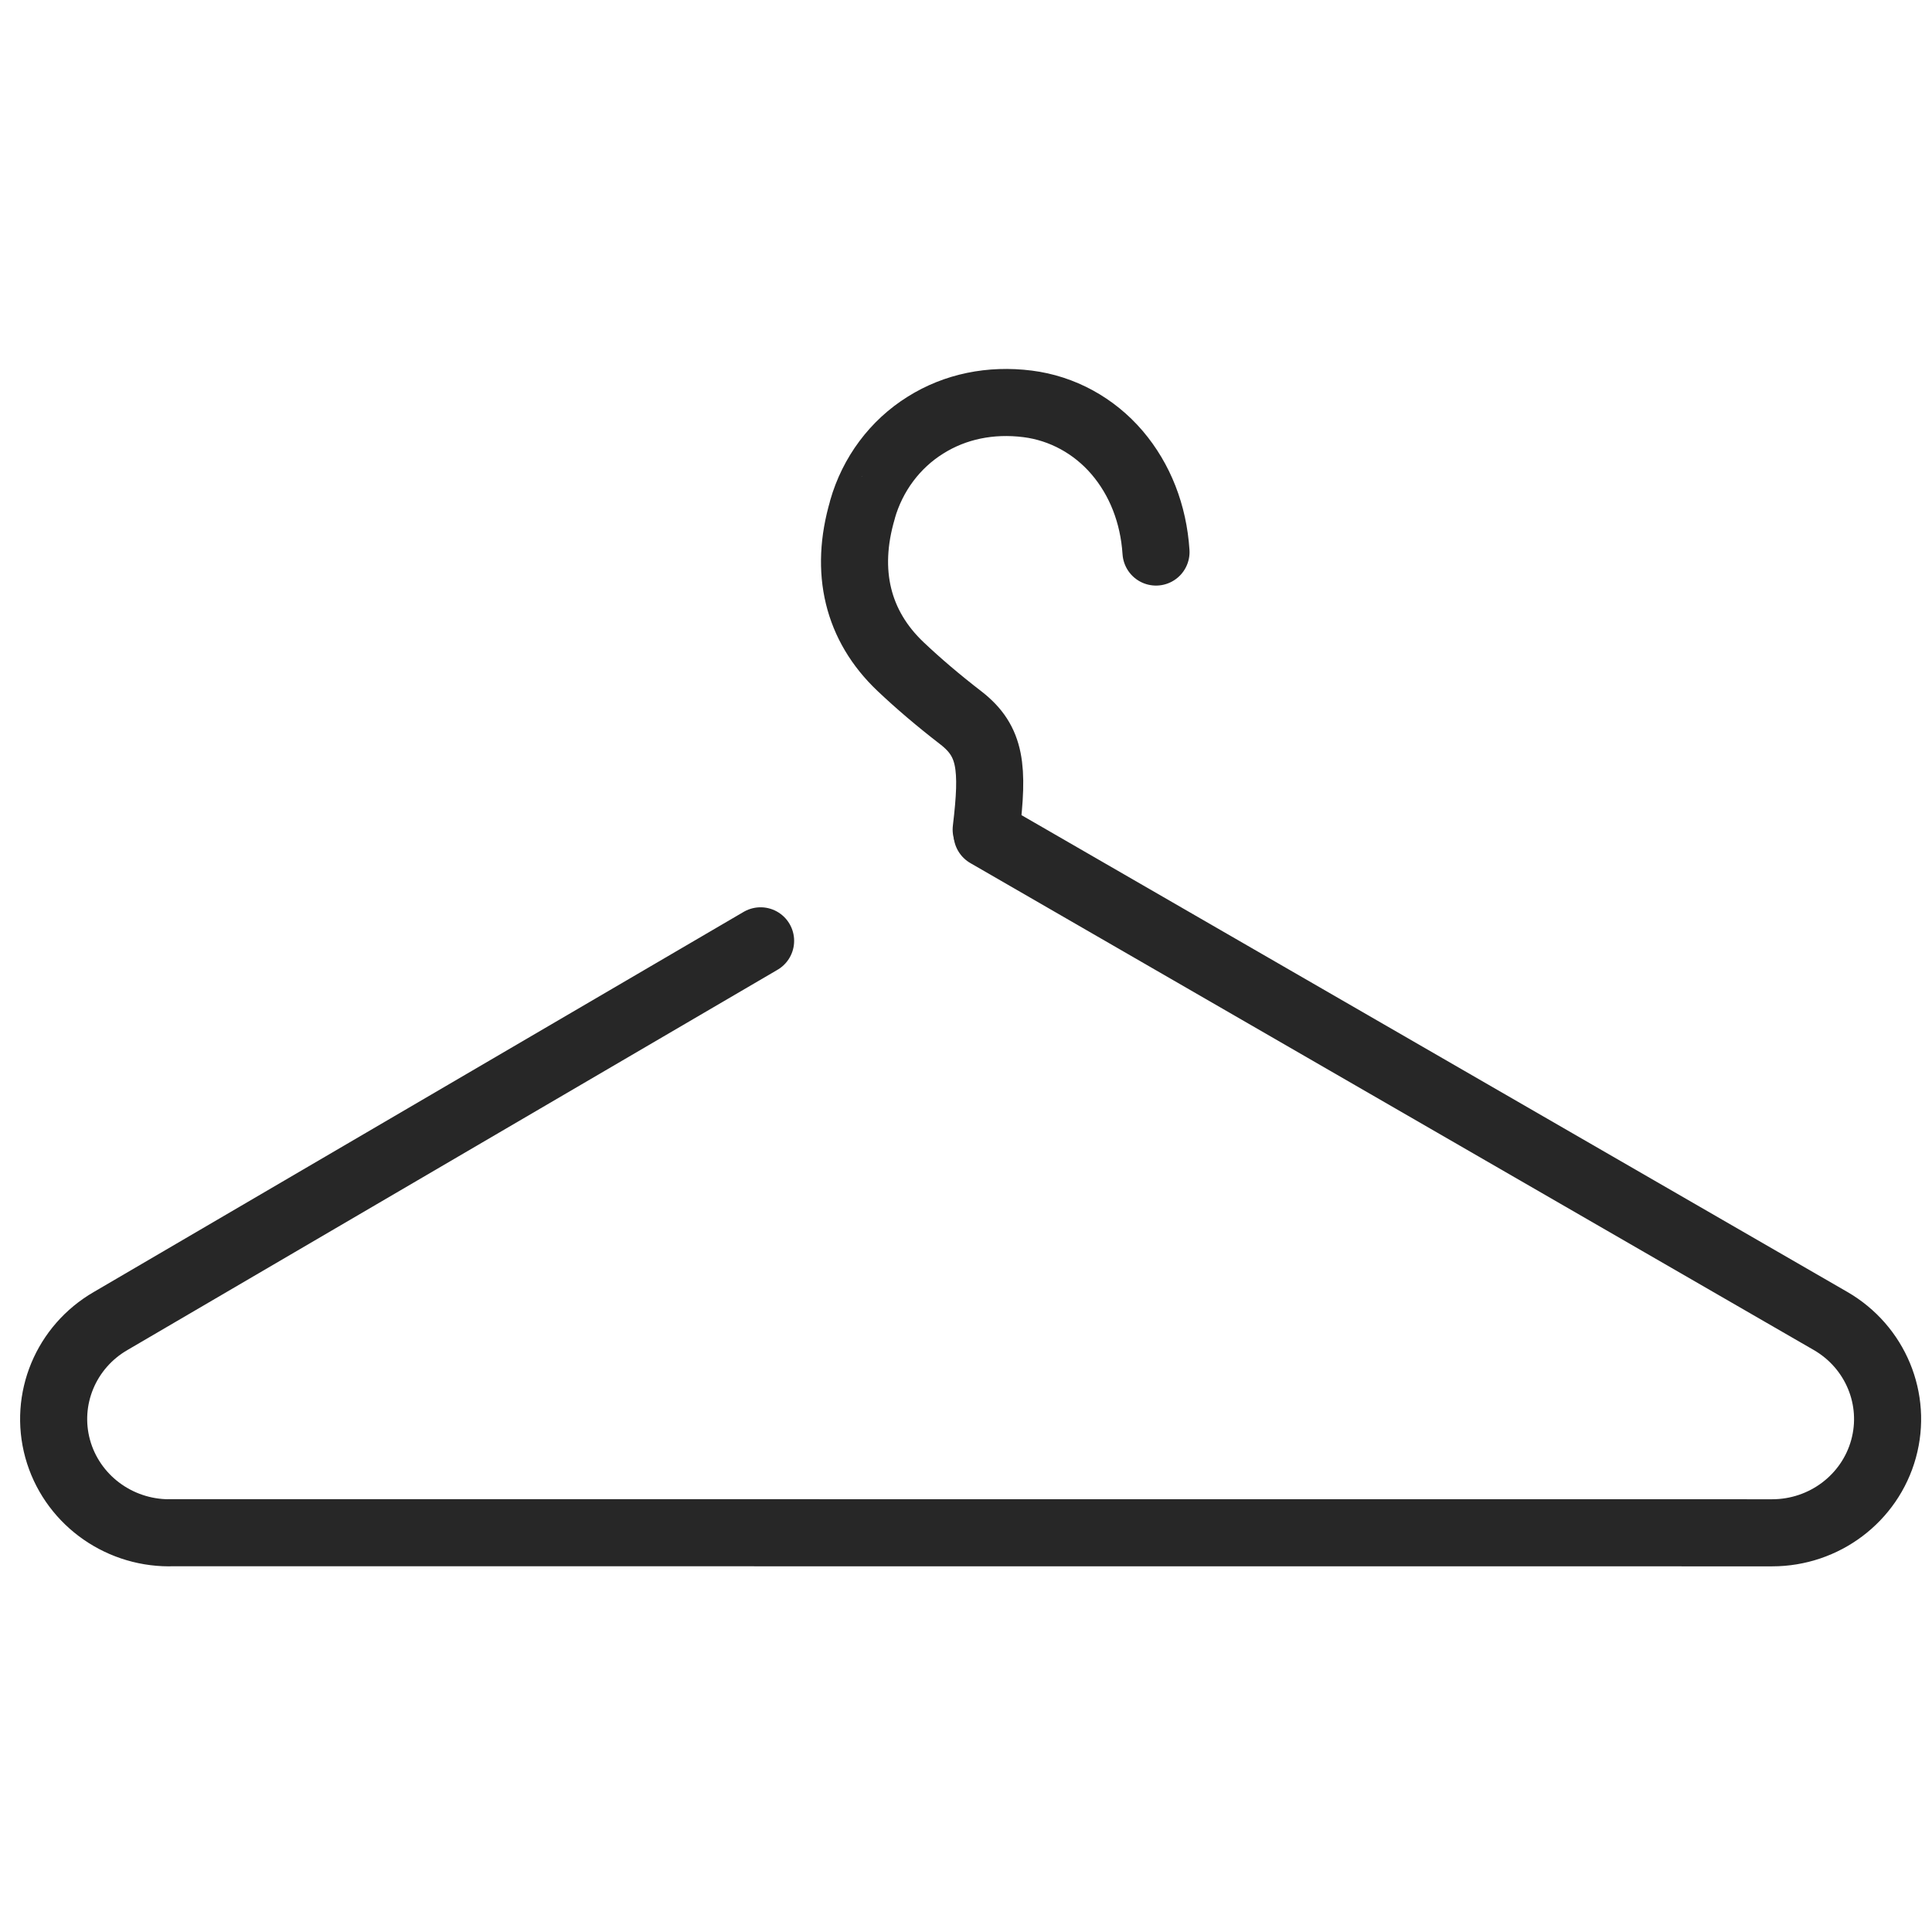
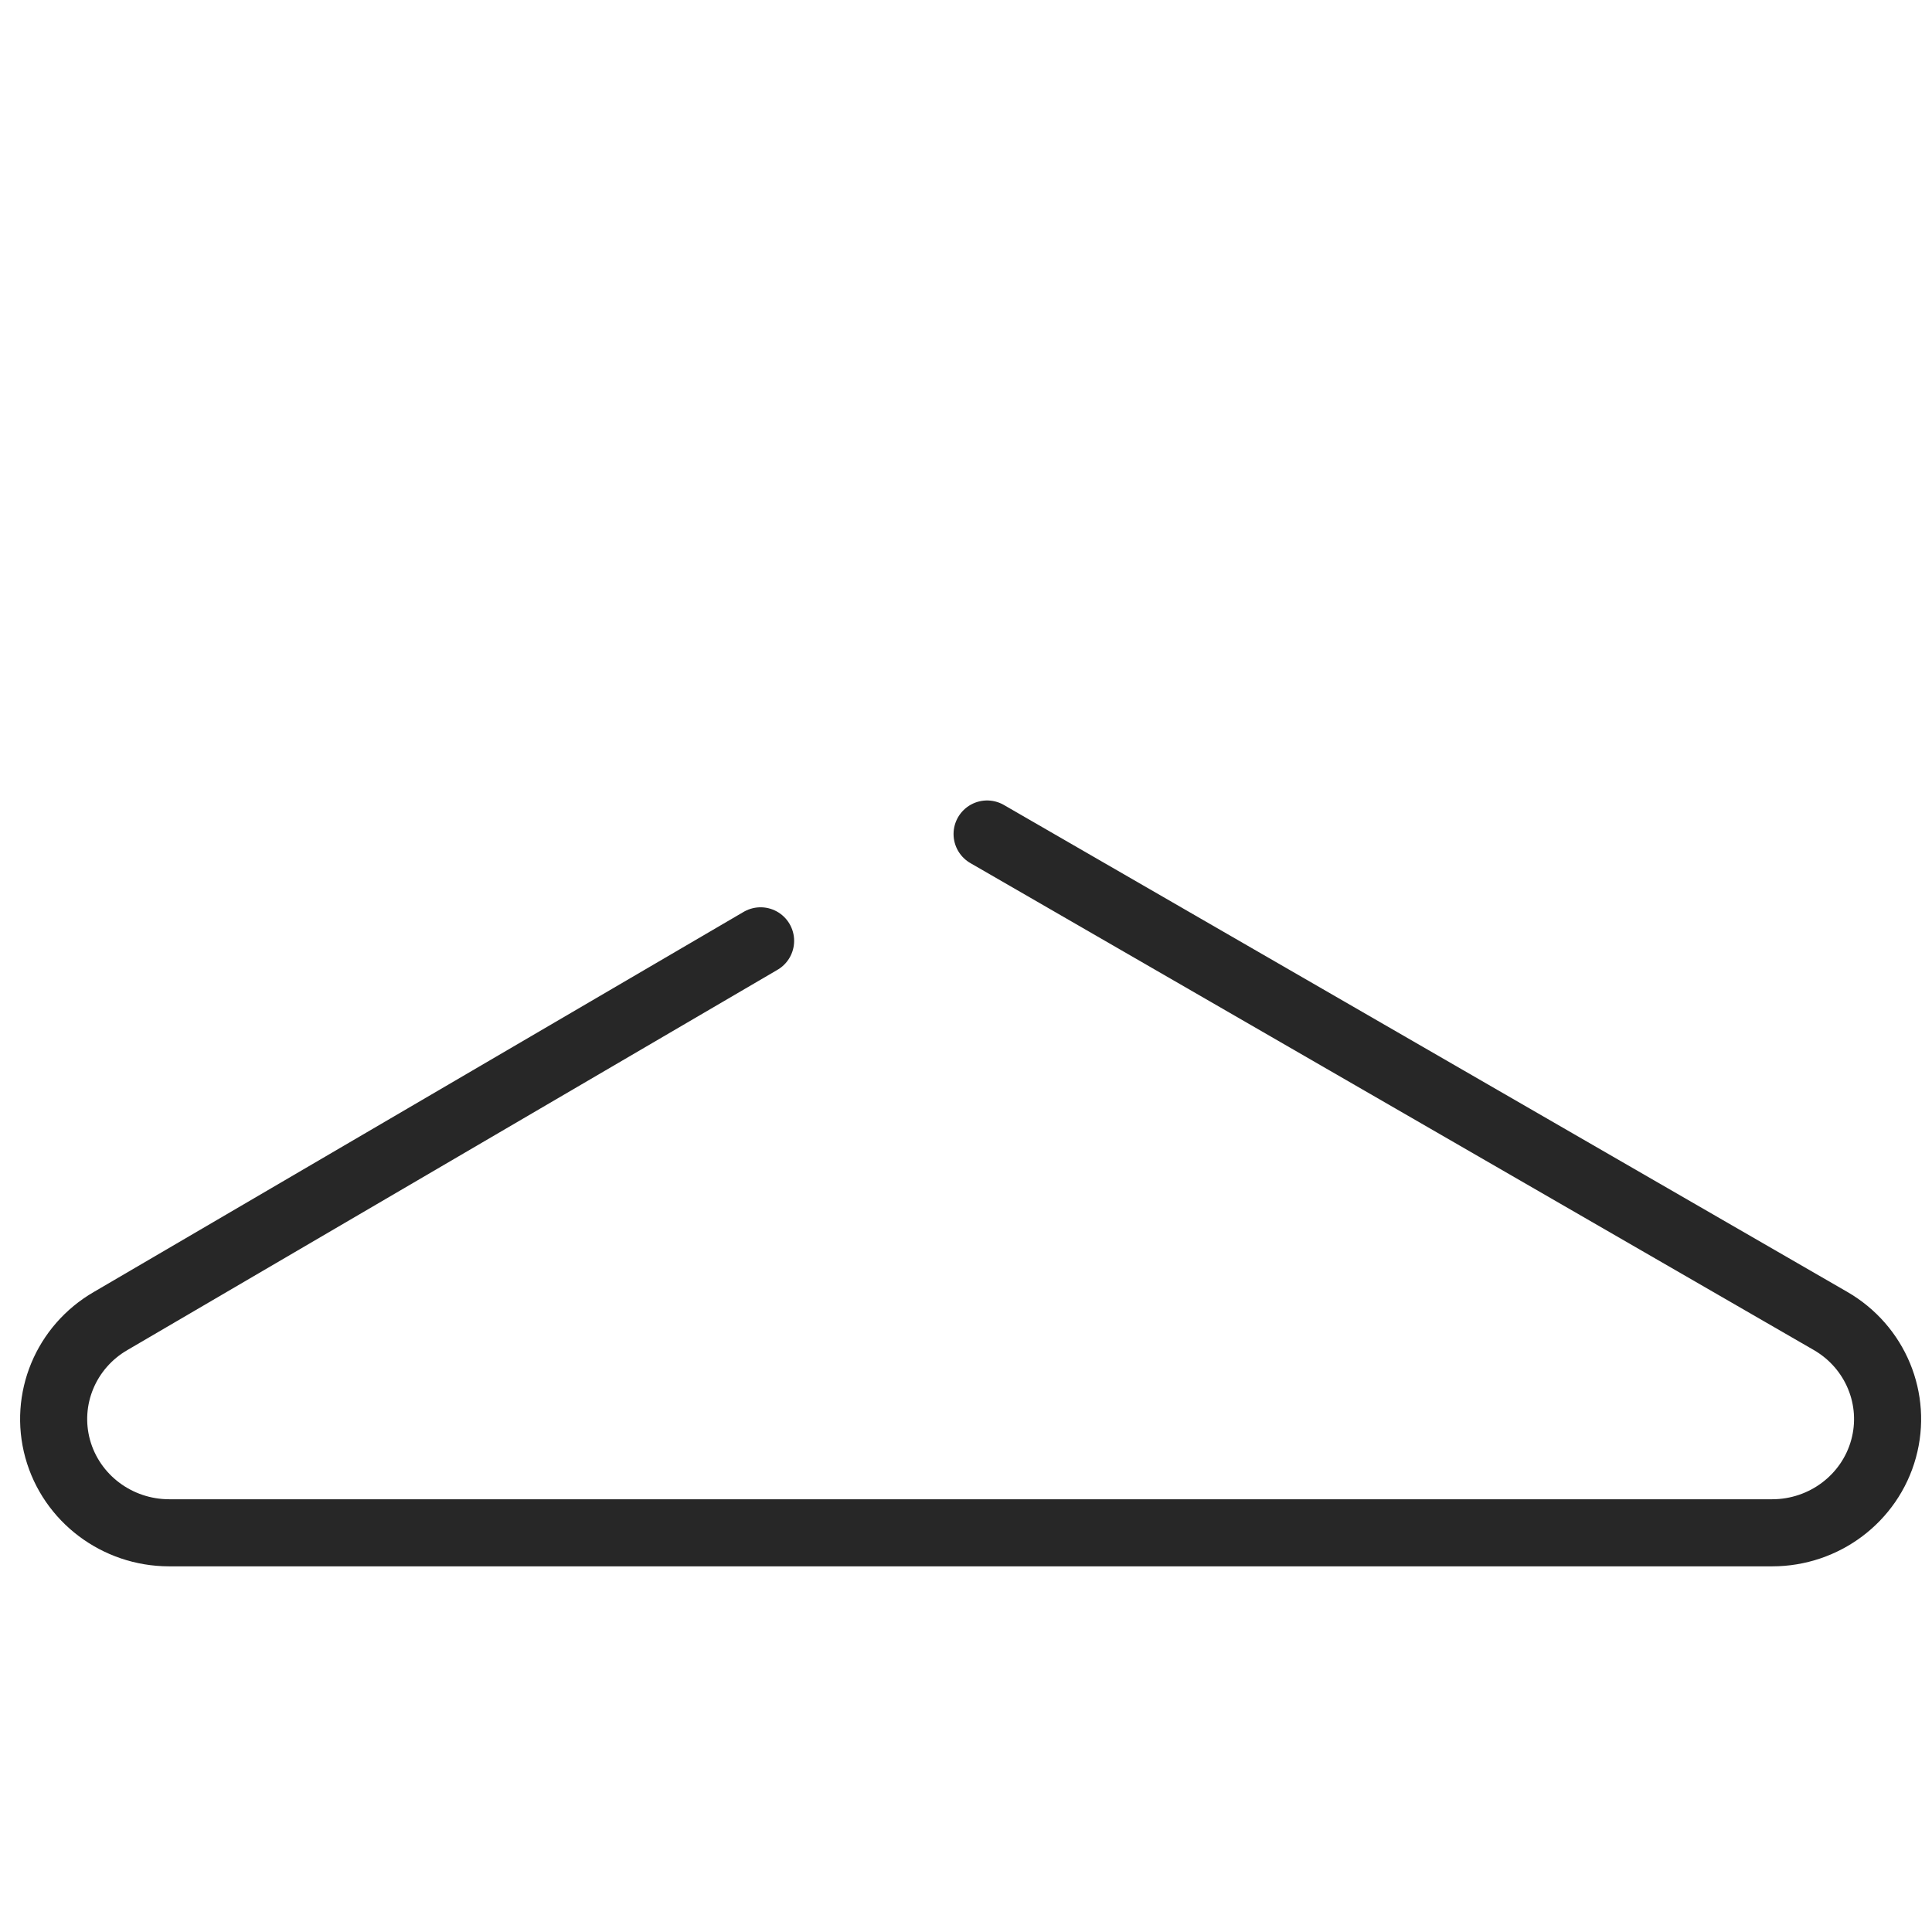
<svg xmlns="http://www.w3.org/2000/svg" width="72" height="72" viewBox="0 0 72 72" fill="none">
-   <path d="M36.752 30.916C37.029 28.606 36.936 27.63 35.817 26.759C34.957 26.095 34.219 25.465 33.561 24.842C31.956 23.321 31.463 21.3 32.143 18.993H32.14C32.514 17.677 33.352 16.55 34.493 15.841C35.597 15.148 36.914 14.877 38.296 15.051C39.587 15.214 40.775 15.864 41.635 16.872C42.484 17.87 42.988 19.149 43.081 20.573" stroke="#272727" stroke-width="2.5" stroke-linecap="round" stroke-linejoin="round" />
-   <path d="M36.786 31.081L68.218 49.228C69.894 50.196 70.704 52.15 70.194 53.996C69.685 55.841 67.983 57.123 66.044 57.123L11.362 57.12H6.3V57.123C4.36 57.12 2.659 55.838 2.149 53.992C1.643 52.146 2.45 50.196 4.126 49.228L28.345 35.062" stroke="#272727" stroke-width="2.5" stroke-linecap="round" stroke-linejoin="round" />
+   <path d="M36.786 31.081L68.218 49.228C69.894 50.196 70.704 52.15 70.194 53.996C69.685 55.841 67.983 57.123 66.044 57.123H6.3V57.123C4.36 57.12 2.659 55.838 2.149 53.992C1.643 52.146 2.45 50.196 4.126 49.228L28.345 35.062" stroke="#272727" stroke-width="2.5" stroke-linecap="round" stroke-linejoin="round" />
</svg>